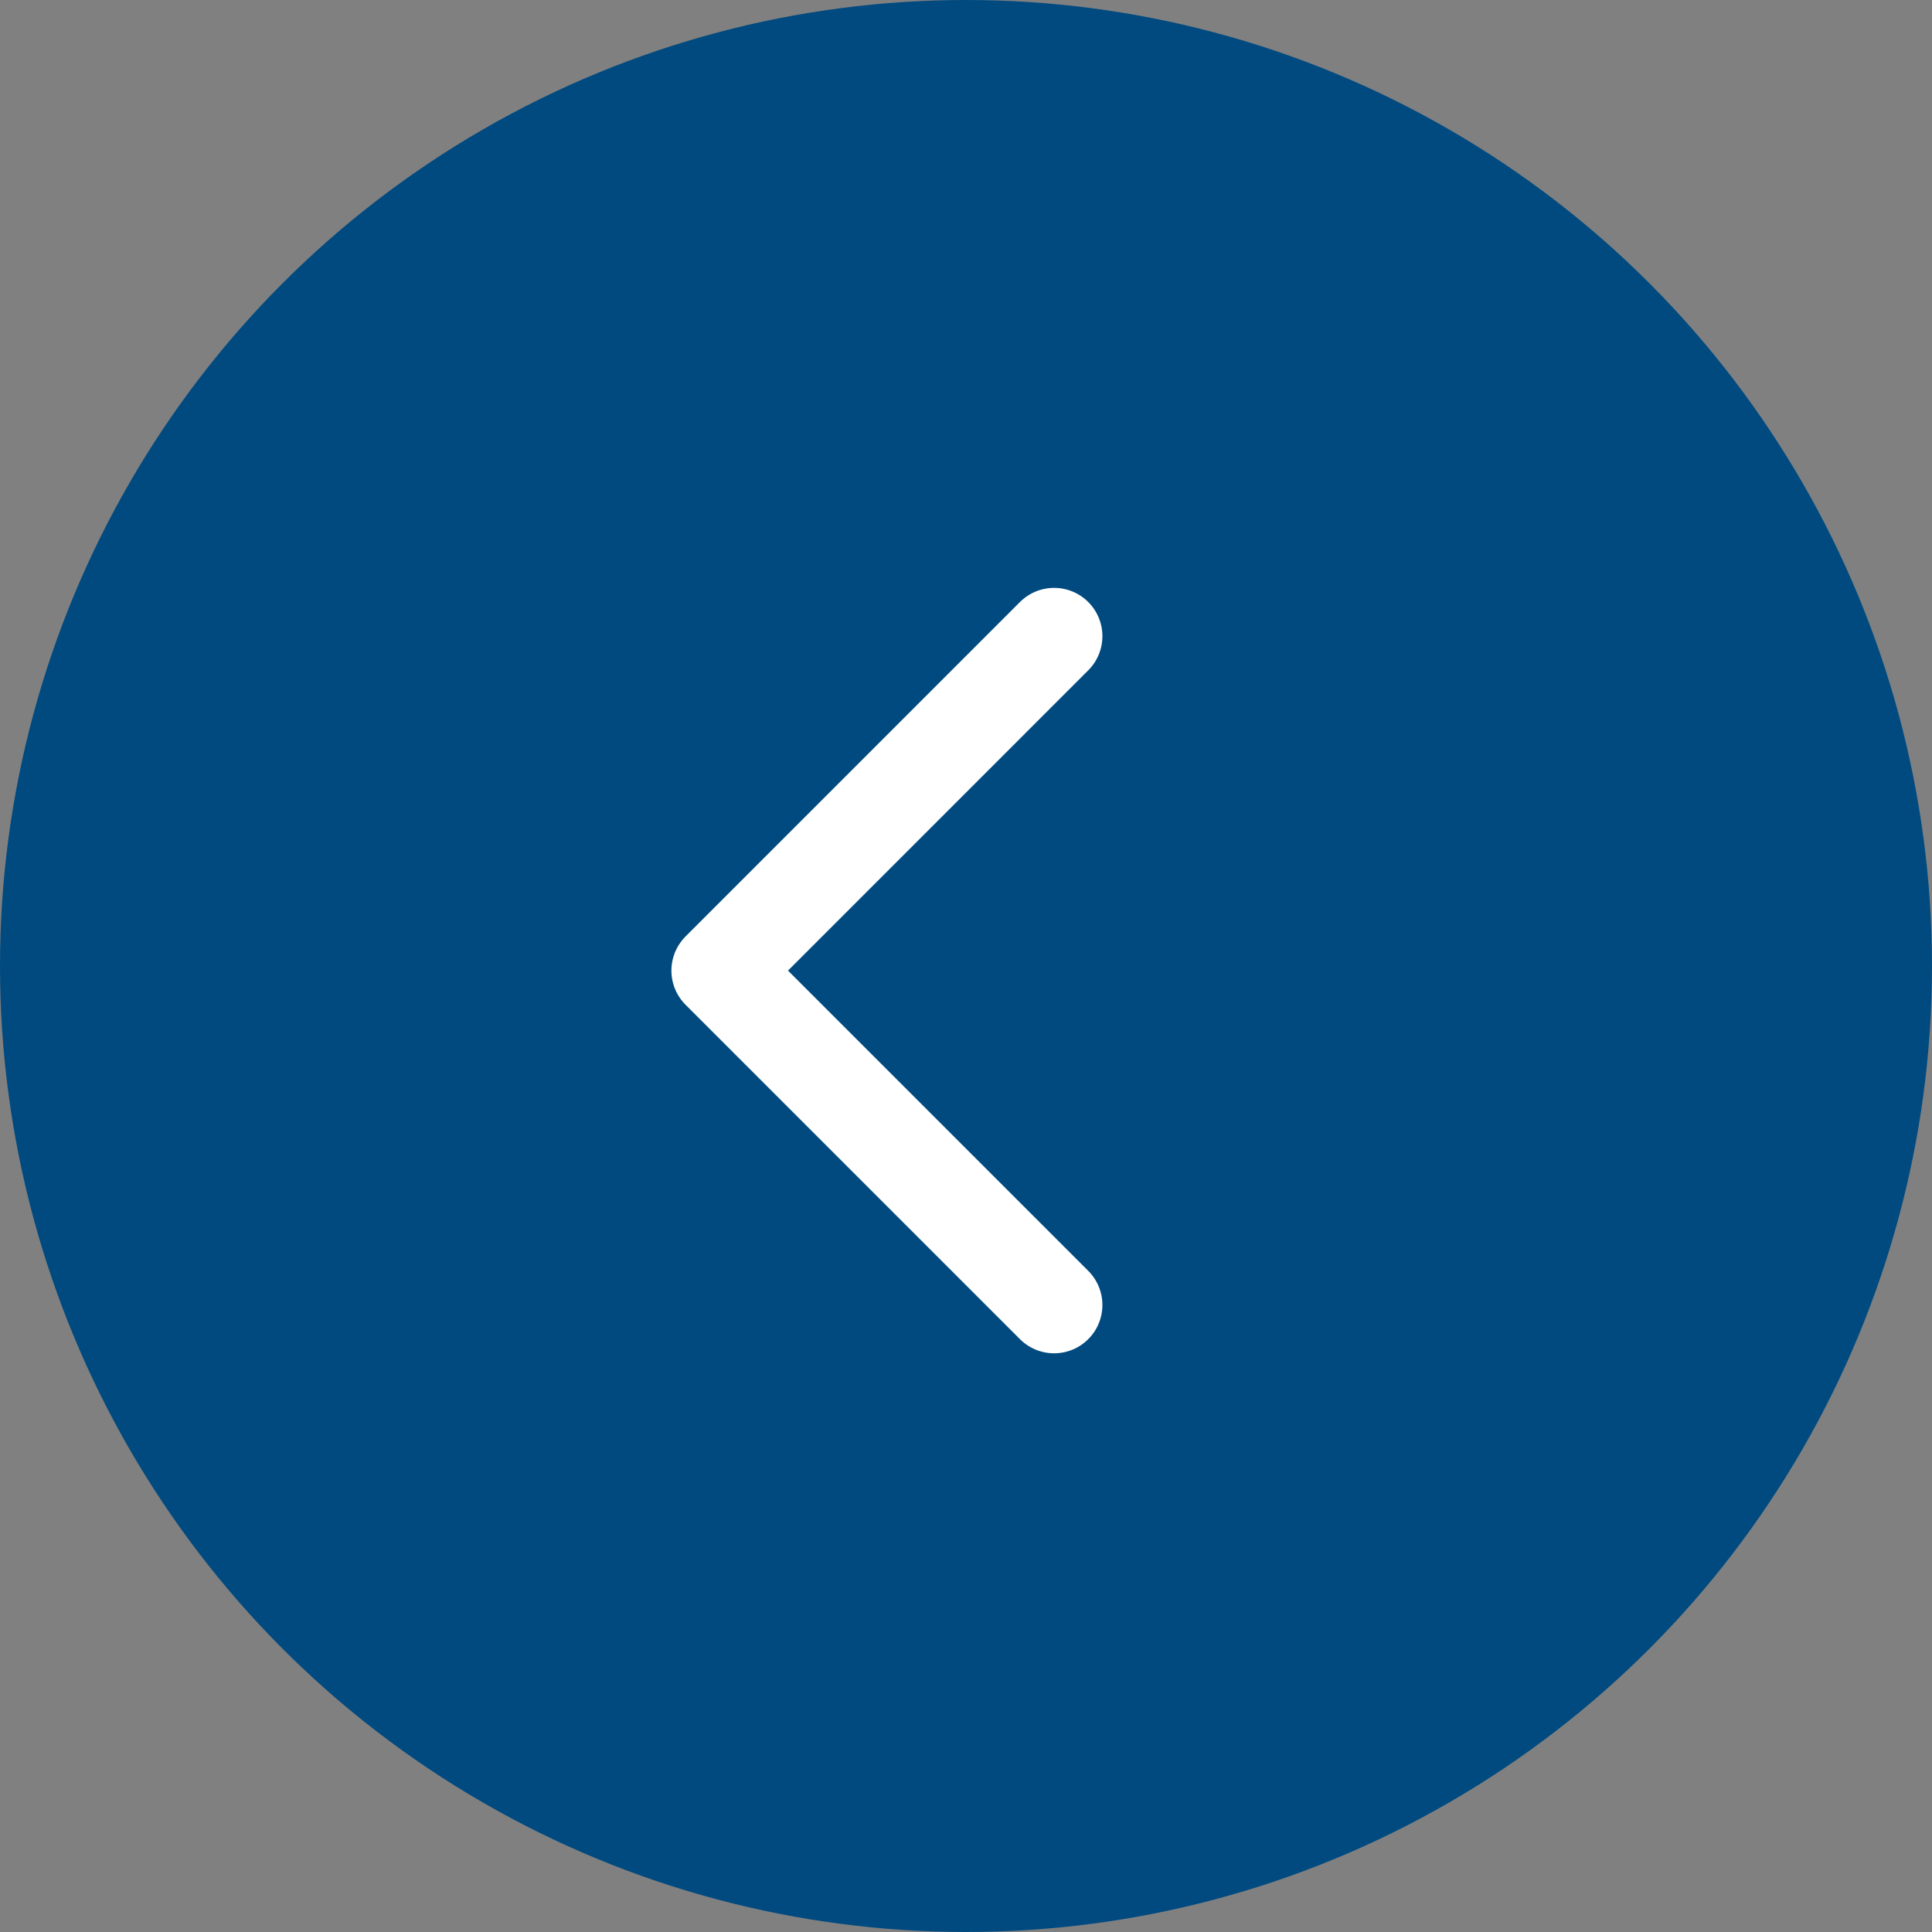
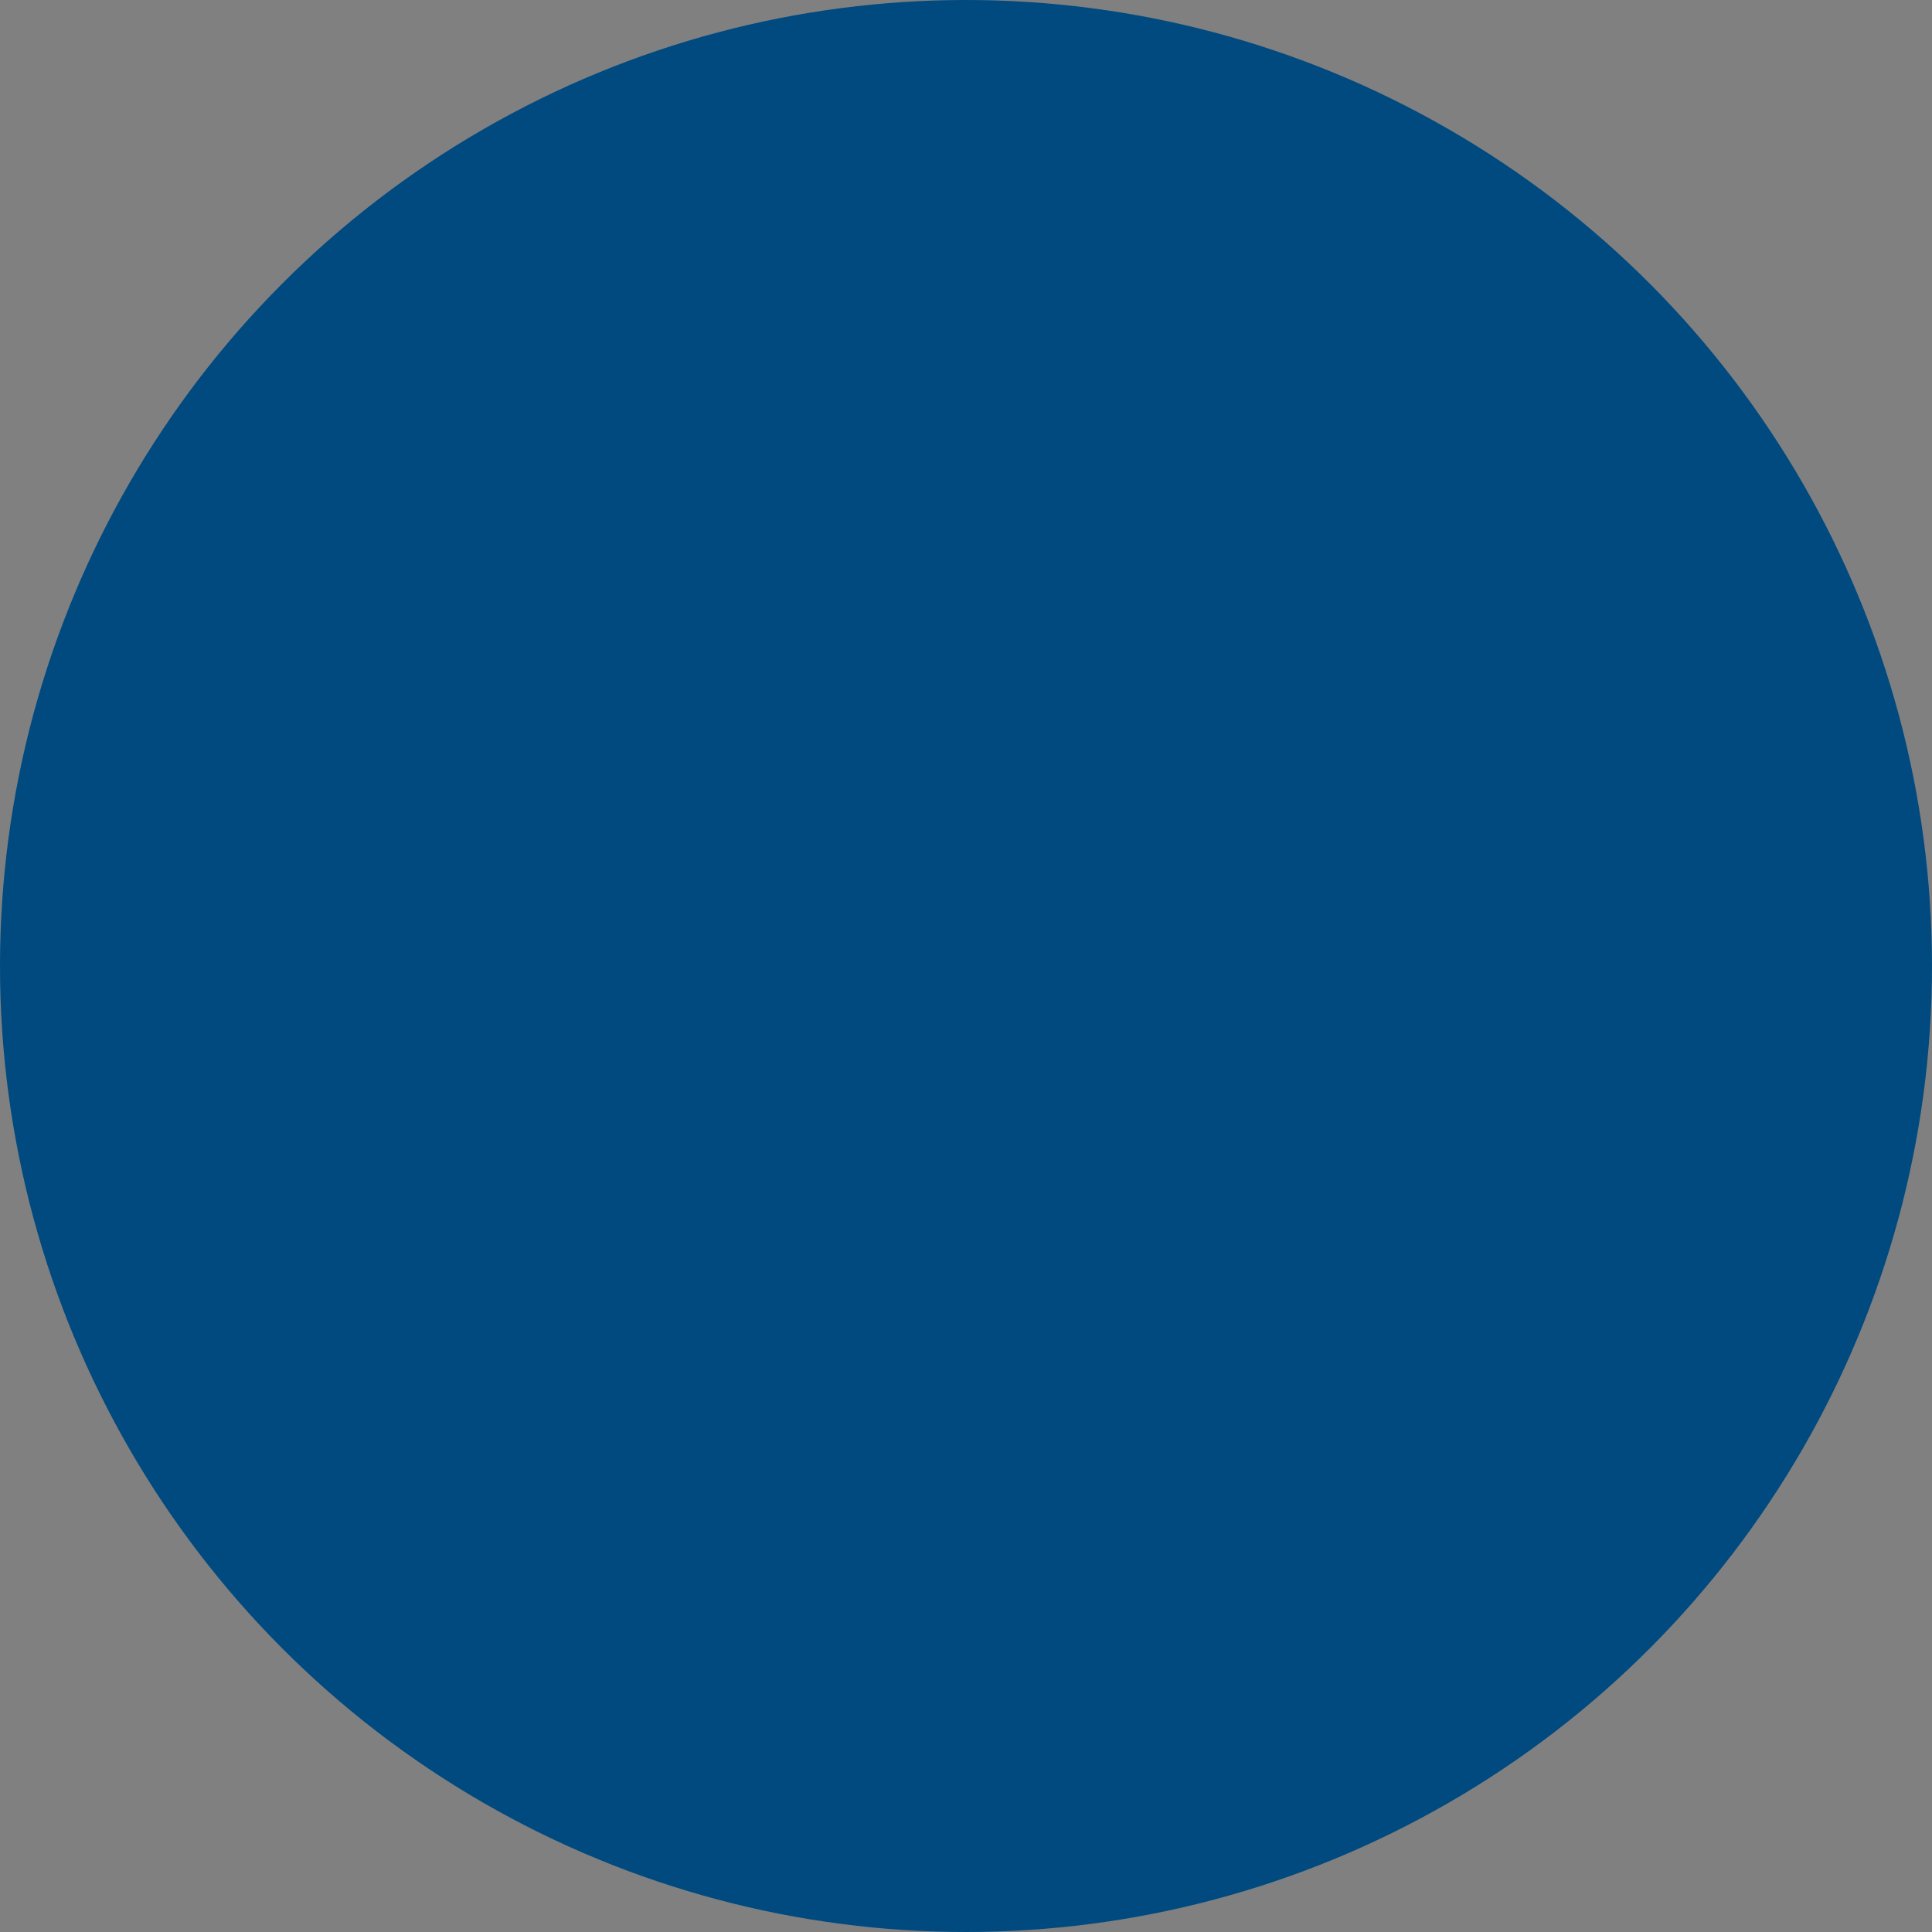
<svg xmlns="http://www.w3.org/2000/svg" width="60" height="60" viewBox="0 0 60 60">
  <rect x="0" y="0" width="60" height="60" fill="#808080" stroke="none" />
  <g id="グループ_51195" data-name="グループ 51195" transform="translate(0.284 0.284)">
    <circle id="楕円形_581" data-name="楕円形 581" cx="30" cy="30" r="30" transform="translate(-0.284 -0.284)" fill="#004a80" />
-     <path id="パス_933901" data-name="パス 933901" d="M-11605.765-10855.661l-10.385,10.386,10.385,10.385" transform="translate(11638.217 10875.134)" fill="none" stroke="#fff" stroke-linecap="round" stroke-linejoin="round" stroke-width="3" />
  </g>
</svg>